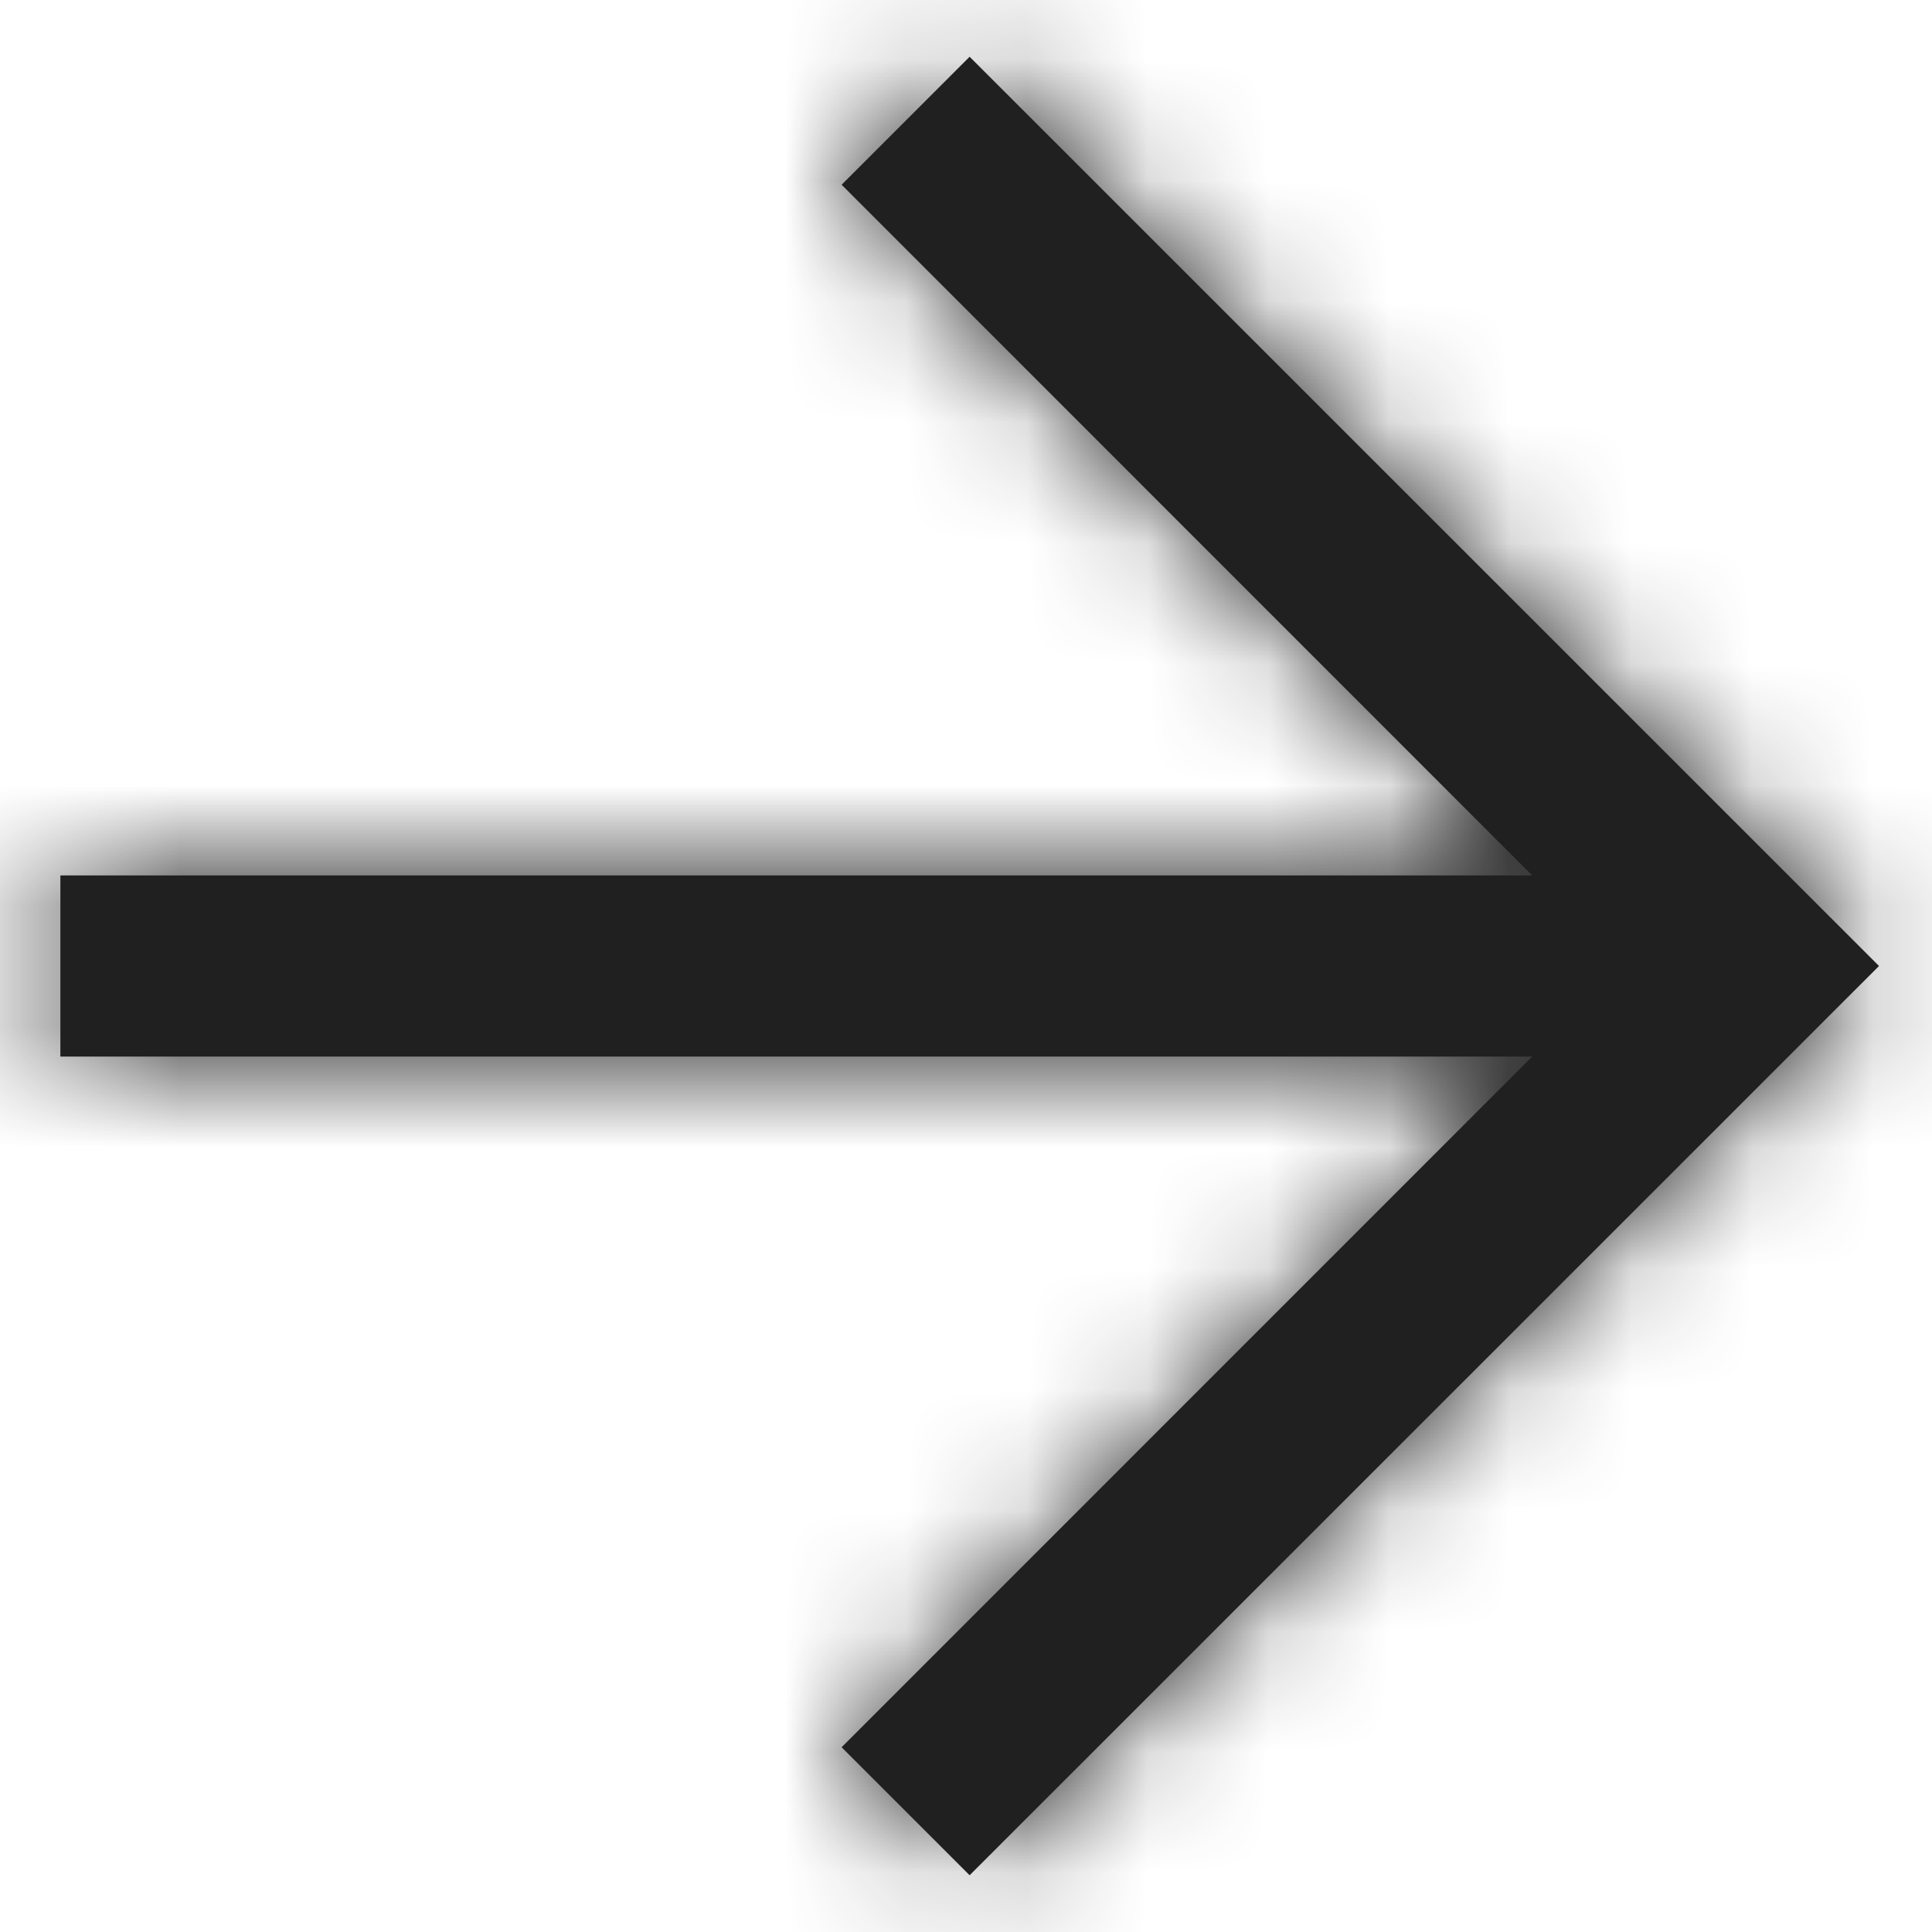
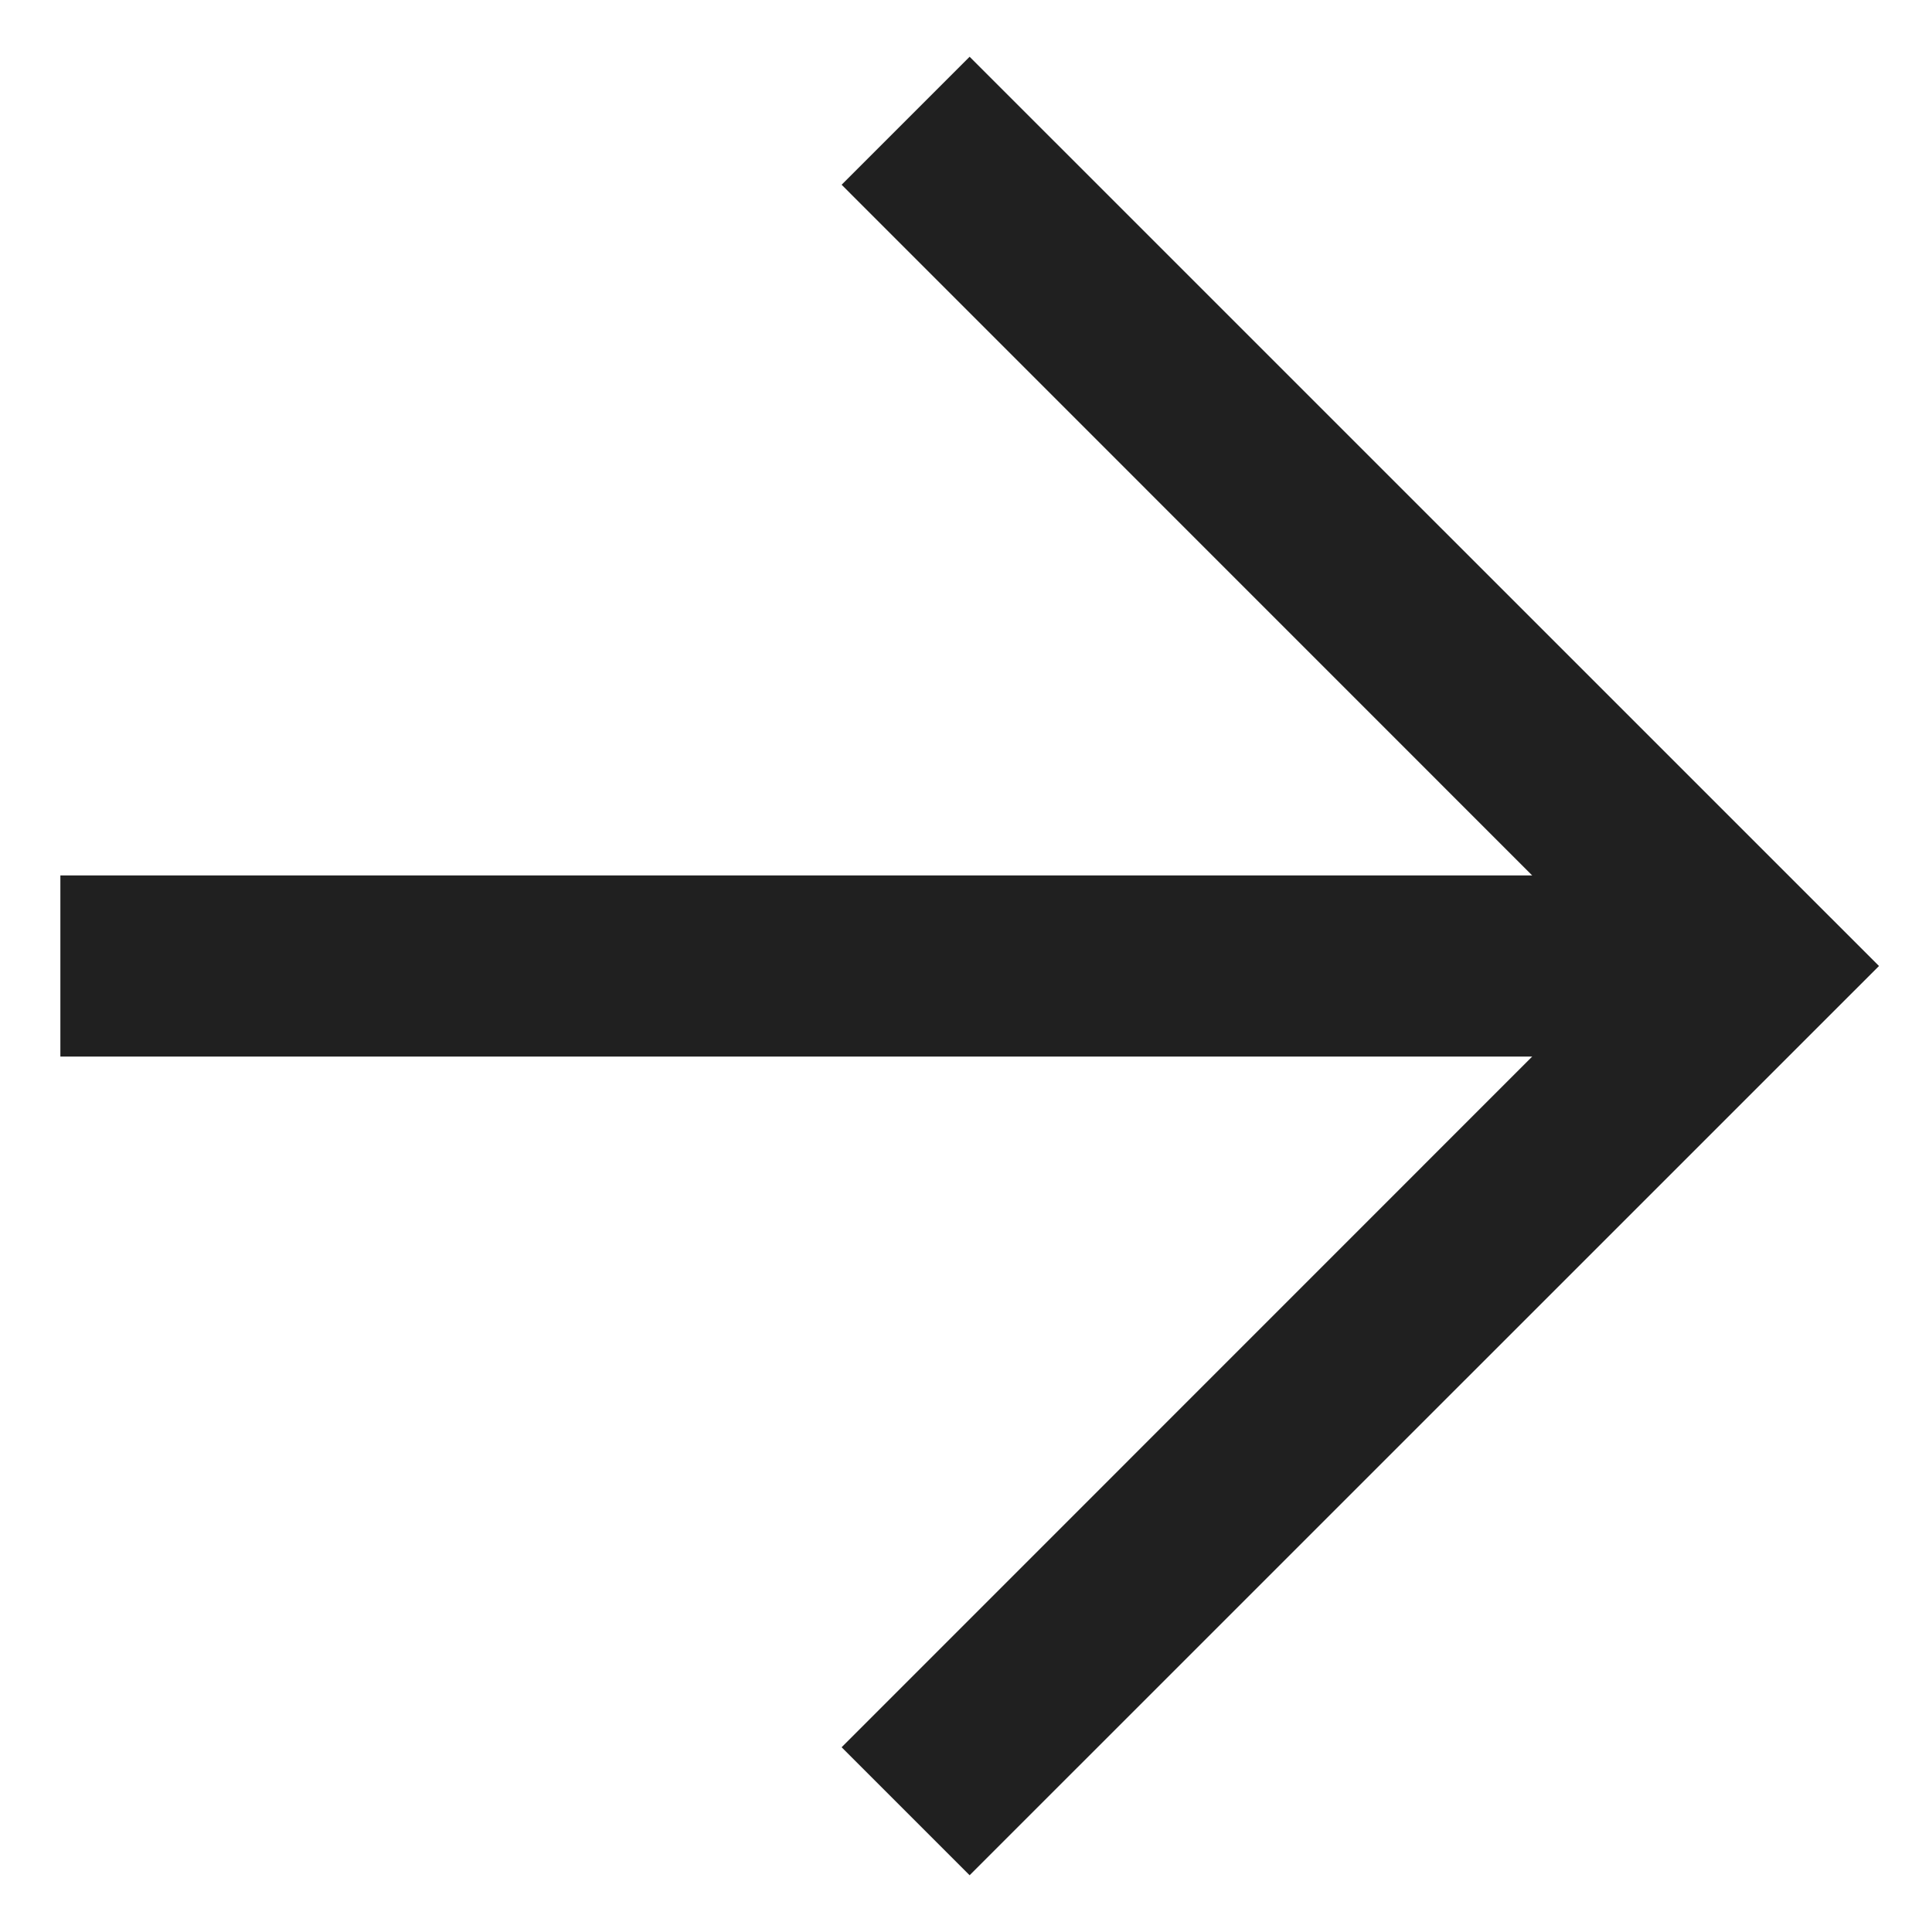
<svg xmlns="http://www.w3.org/2000/svg" width="16" height="16" viewBox="0 0 16 16" fill="none">
  <mask id="path-1-inside-1_497_206" fill="white">
    <path d="M12.689 7.25L6.97 1.53L8.03 0.47L15.561 8L8.03 15.53L6.97 14.47L12.689 8.75H0.5V7.25H12.689Z" />
  </mask>
  <path d="M12.689 7.25L6.97 1.53L8.03 0.47L15.561 8L8.03 15.53L6.97 14.47L12.689 8.75H0.5V7.25H12.689Z" fill="#202020" />
-   <path d="M12.689 7.25V11.25H22.346L15.518 4.422L12.689 7.25ZM6.97 1.53L4.141 -1.298L1.313 1.53L4.141 4.359L6.97 1.53ZM8.03 0.47L10.859 -2.359L8.03 -5.187L5.202 -2.359L8.03 0.47ZM15.561 8L18.389 10.829L21.218 8L18.389 5.172L15.561 8ZM8.03 15.53L5.202 18.359L8.03 21.187L10.859 18.359L8.03 15.53ZM6.97 14.47L4.141 11.641L1.313 14.47L4.141 17.298L6.97 14.47ZM12.689 8.75L15.518 11.579L22.346 4.75H12.689V8.75ZM0.5 8.75H-3.5V12.75H0.5V8.75ZM0.5 7.25V3.25H-3.5V7.25H0.5ZM15.518 4.422L9.798 -1.298L4.141 4.359L9.861 10.079L15.518 4.422ZM9.798 4.359L10.859 3.298L5.202 -2.359L4.141 -1.298L9.798 4.359ZM5.202 3.298L12.732 10.829L18.389 5.172L10.859 -2.359L5.202 3.298ZM12.732 5.172L5.202 12.702L10.859 18.359L18.389 10.829L12.732 5.172ZM10.859 12.702L9.798 11.641L4.141 17.298L5.202 18.359L10.859 12.702ZM9.798 17.298L15.518 11.579L9.861 5.922L4.141 11.641L9.798 17.298ZM12.689 4.75H0.5V12.75H12.689V4.75ZM4.5 8.75V7.25H-3.5V8.75H4.5ZM0.5 11.25H12.689V3.25H0.5V11.25Z" fill="#202020" mask="url(#path-1-inside-1_497_206)" />
</svg>